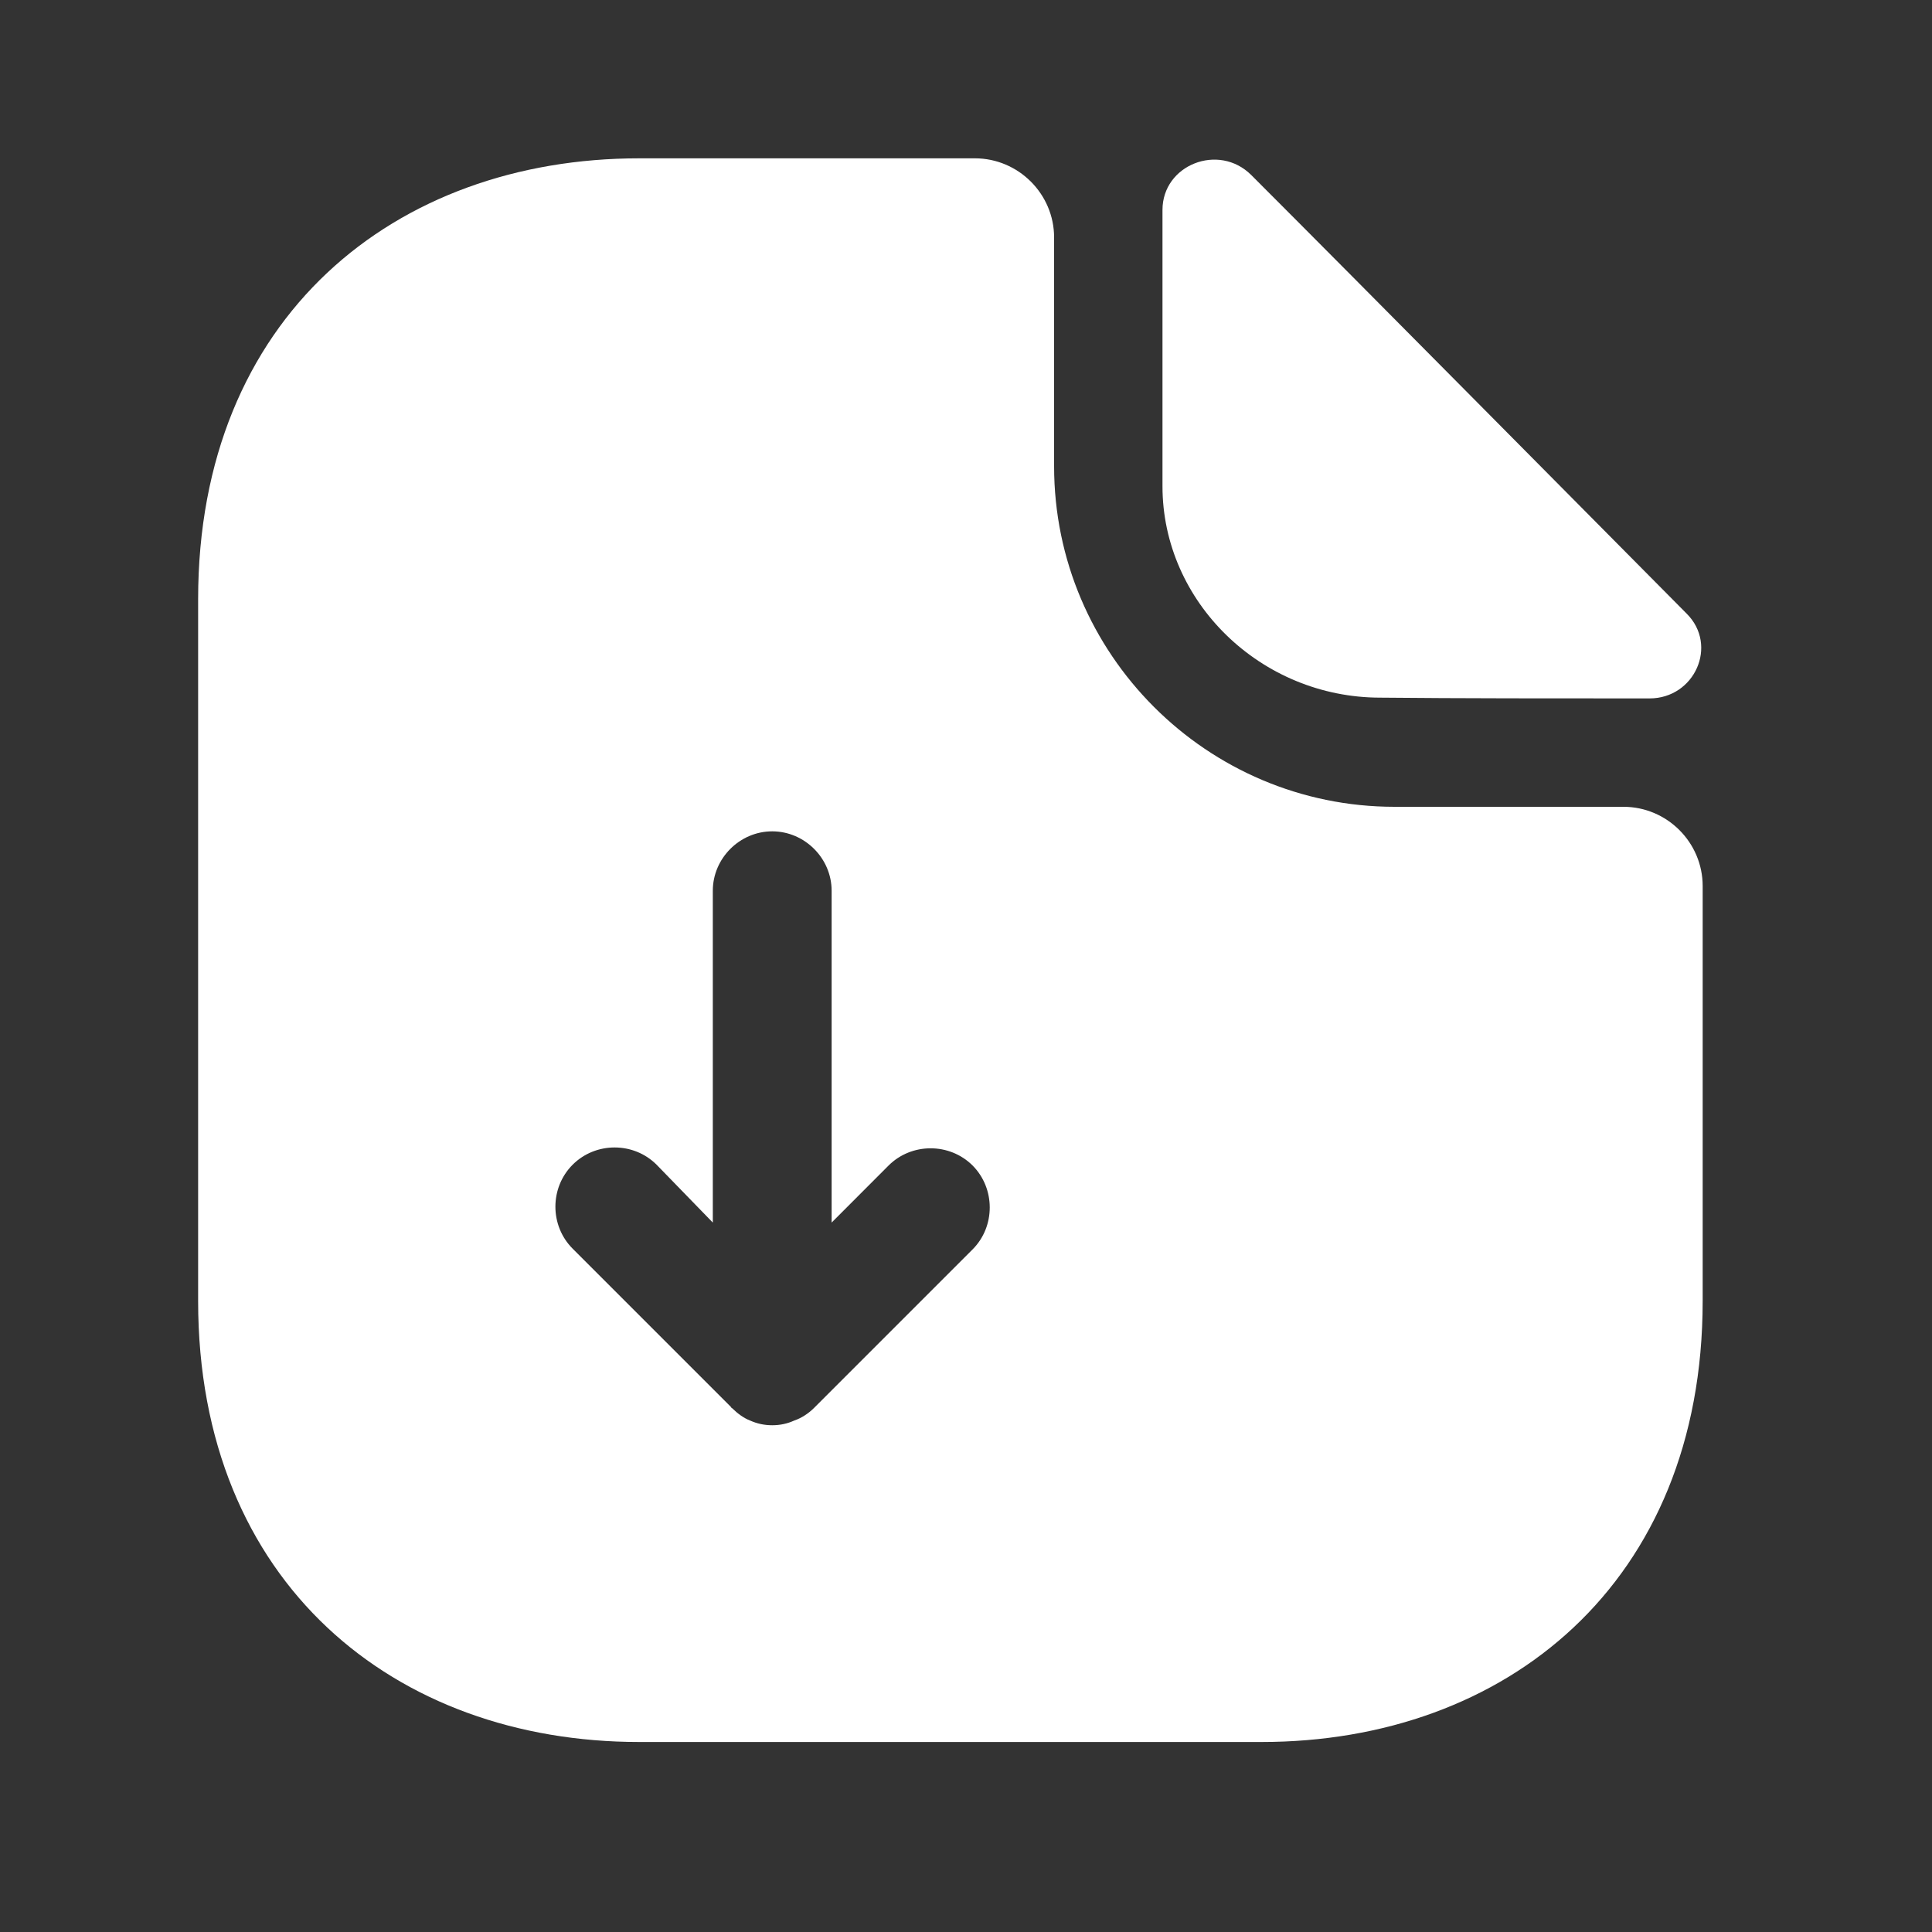
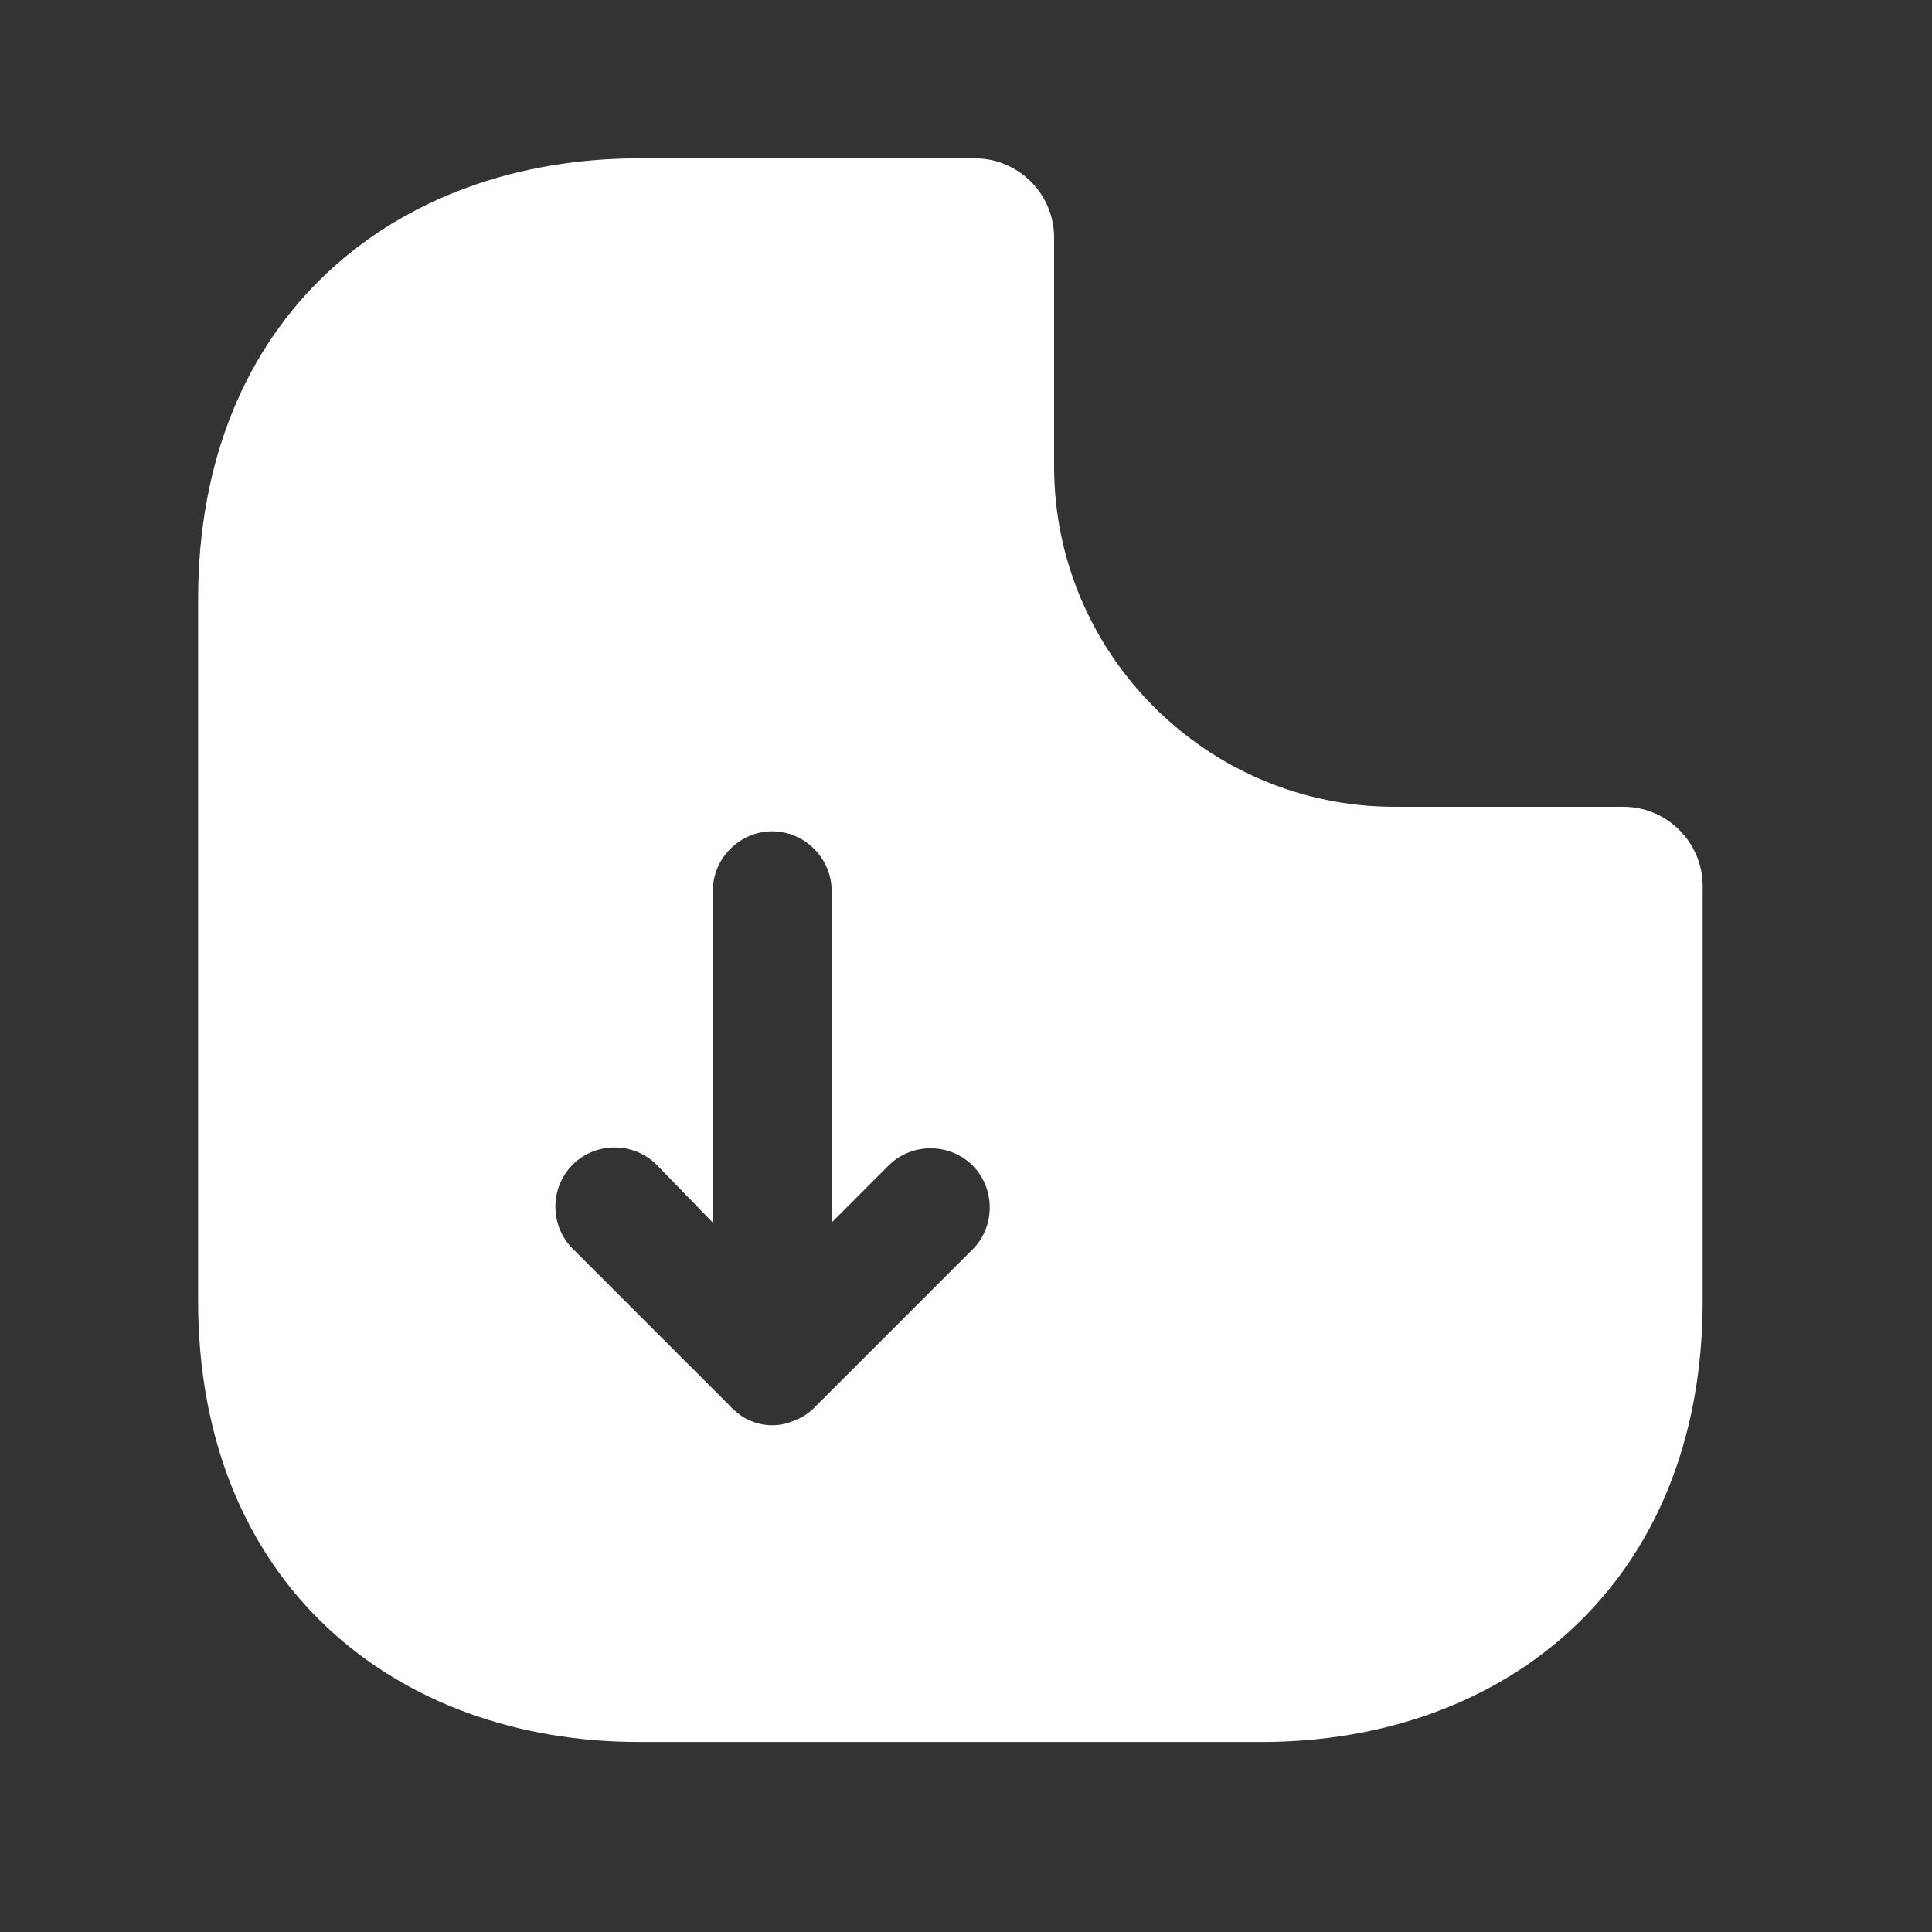
<svg xmlns="http://www.w3.org/2000/svg" width="20" height="20" viewBox="0 0 20 20" fill="none">
  <rect x="0" y="0" width="20" height="20" fill="#333333" stroke="none" />
  <path d="M16.806 8.352H14.437C12.494 8.352 10.912 6.77 10.912 4.827V2.458C10.912 2.008 10.543 1.639 10.092 1.639H6.617C4.092 1.639 2.051 3.278 2.051 6.204V13.467C2.051 16.393 4.092 18.033 6.617 18.033H13.06C15.585 18.033 17.626 16.393 17.626 13.467V9.172C17.626 8.721 17.257 8.352 16.806 8.352ZM10.068 12.934L8.428 14.574C8.371 14.631 8.297 14.68 8.223 14.705C8.15 14.738 8.076 14.754 7.994 14.754C7.912 14.754 7.838 14.738 7.764 14.705C7.699 14.68 7.633 14.631 7.584 14.582C7.576 14.574 7.568 14.574 7.568 14.566L5.928 12.926C5.69 12.688 5.69 12.295 5.928 12.057C6.166 11.819 6.559 11.819 6.797 12.057L7.379 12.656V9.221C7.379 8.885 7.658 8.606 7.994 8.606C8.33 8.606 8.609 8.885 8.609 9.221V12.656L9.199 12.065C9.437 11.828 9.83 11.828 10.068 12.065C10.305 12.303 10.305 12.697 10.068 12.934Z" fill="white" />
-   <path d="M14.289 7.222C15.067 7.23 16.149 7.23 17.076 7.23C17.543 7.23 17.789 6.681 17.461 6.353C16.281 5.165 14.166 3.025 12.953 1.812C12.616 1.476 12.034 1.706 12.034 2.173V5.034C12.034 6.23 13.051 7.222 14.289 7.222Z" fill="white" />
</svg>